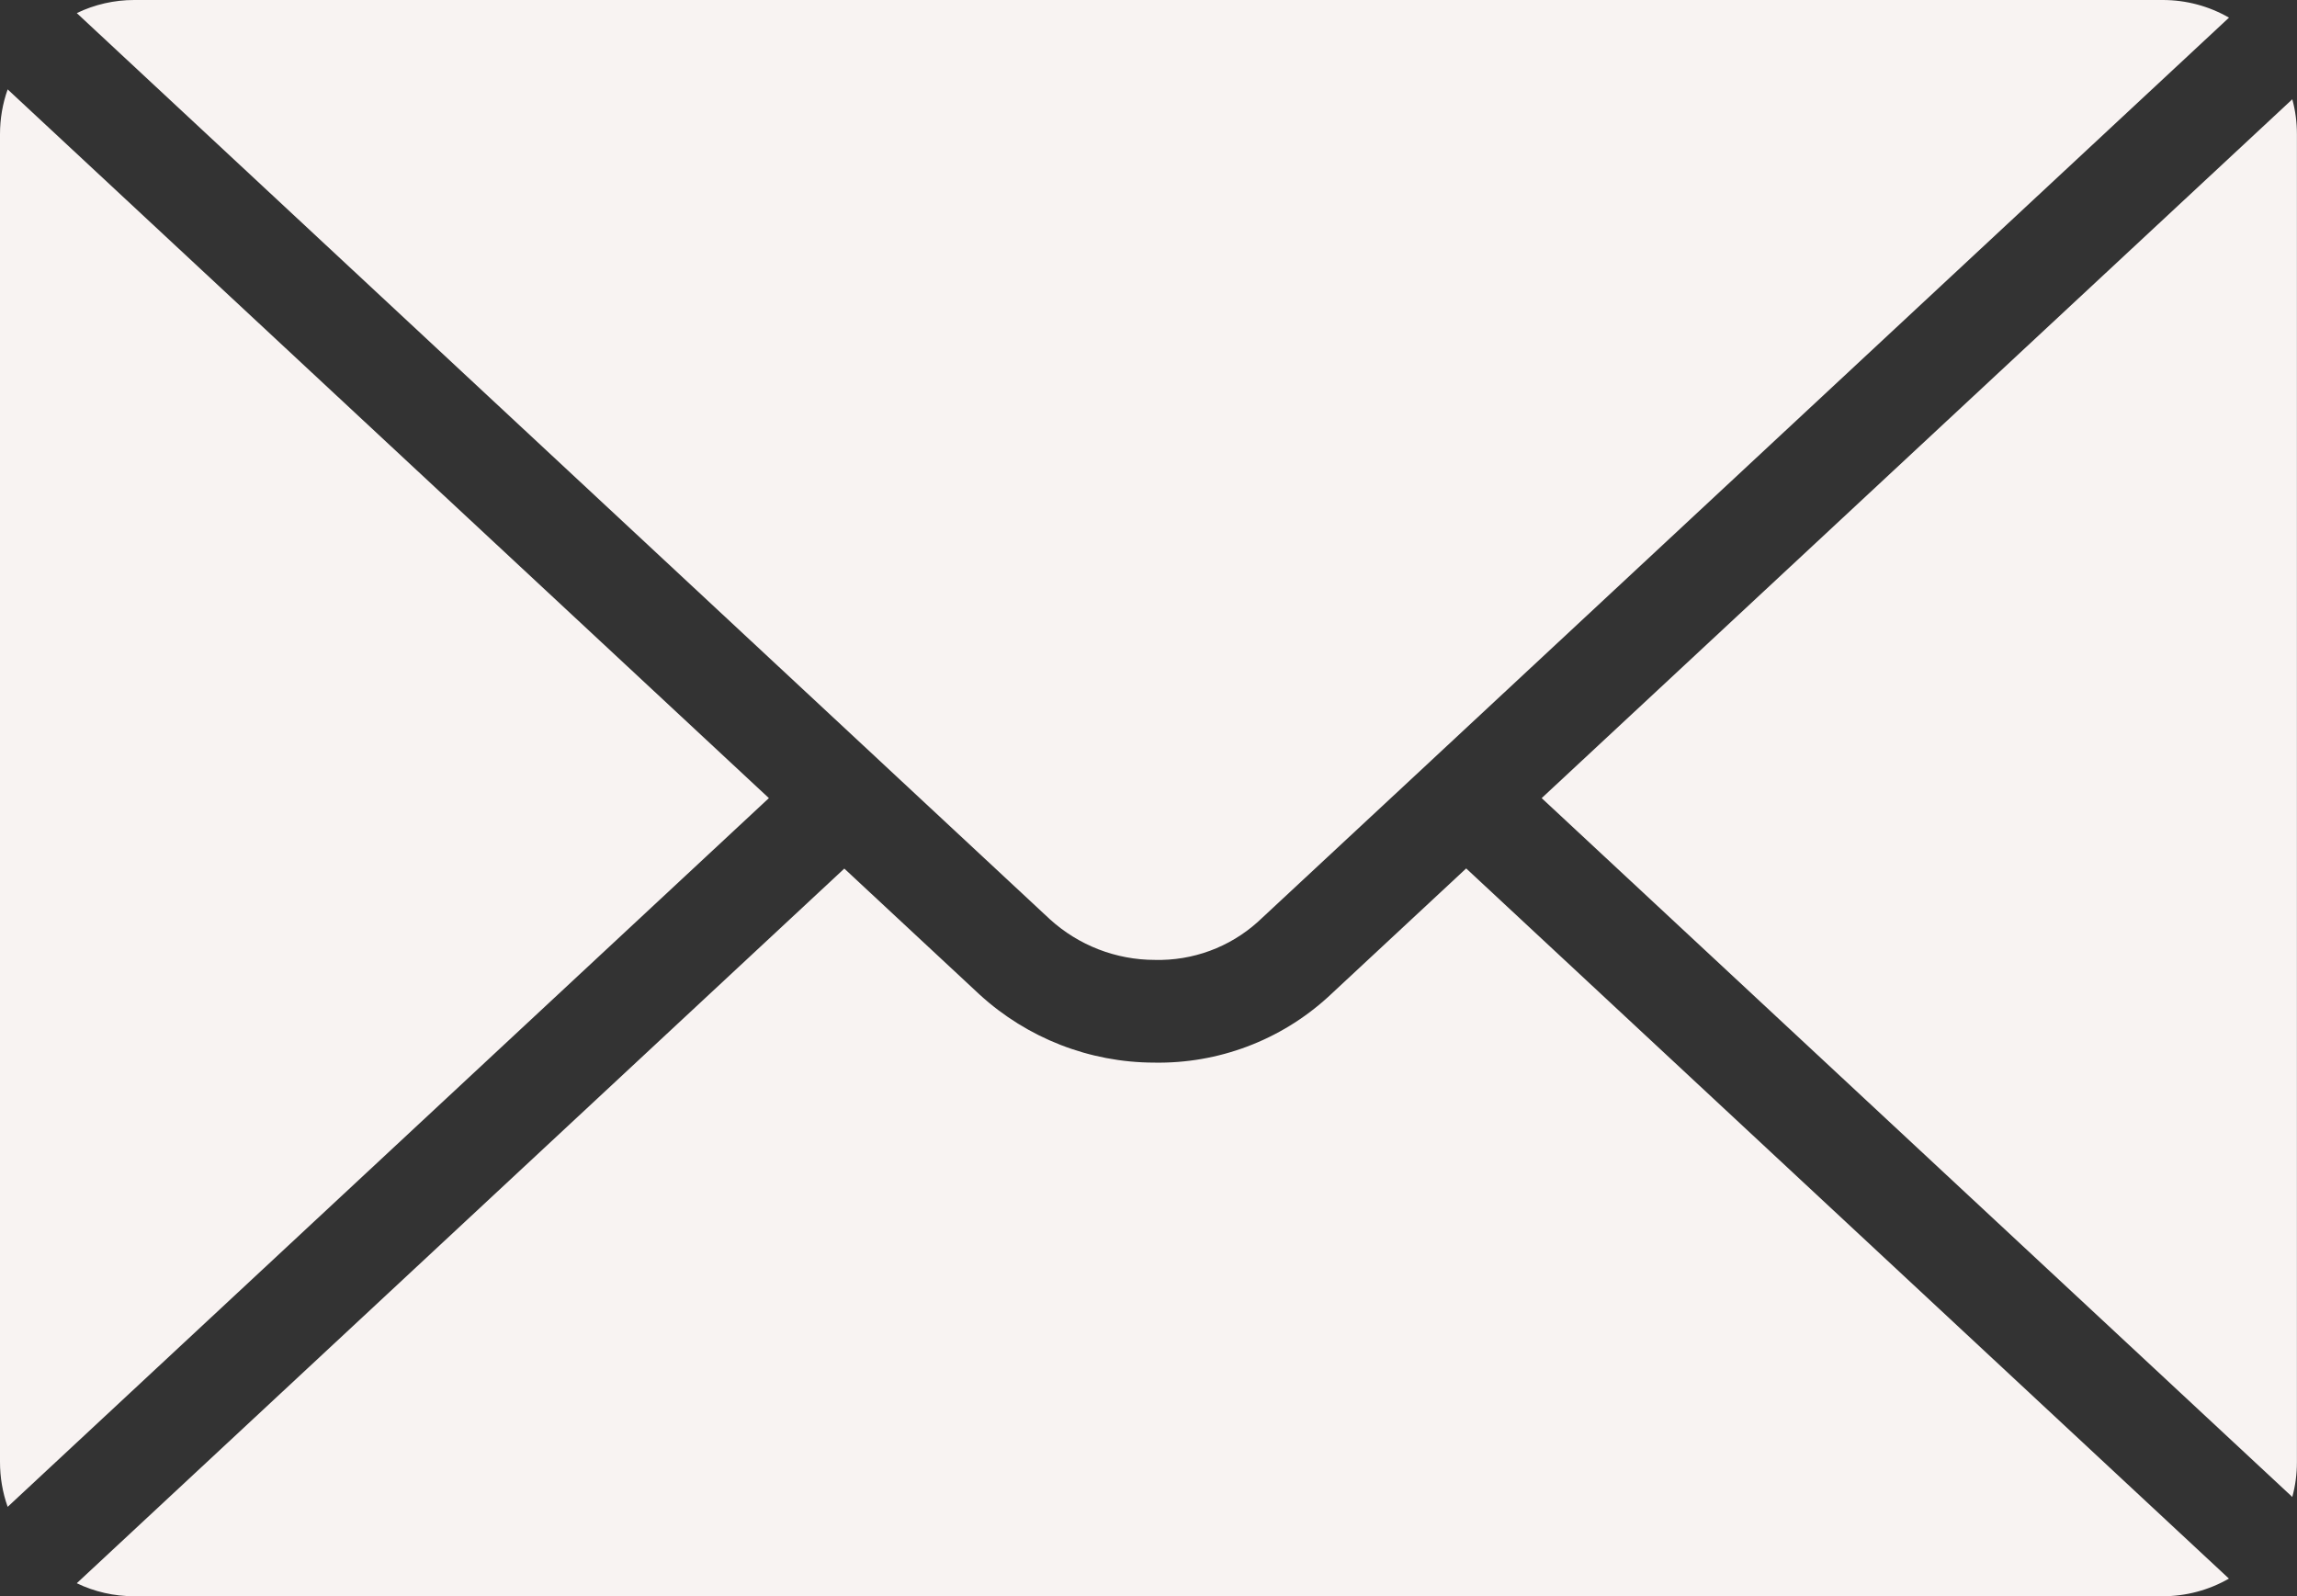
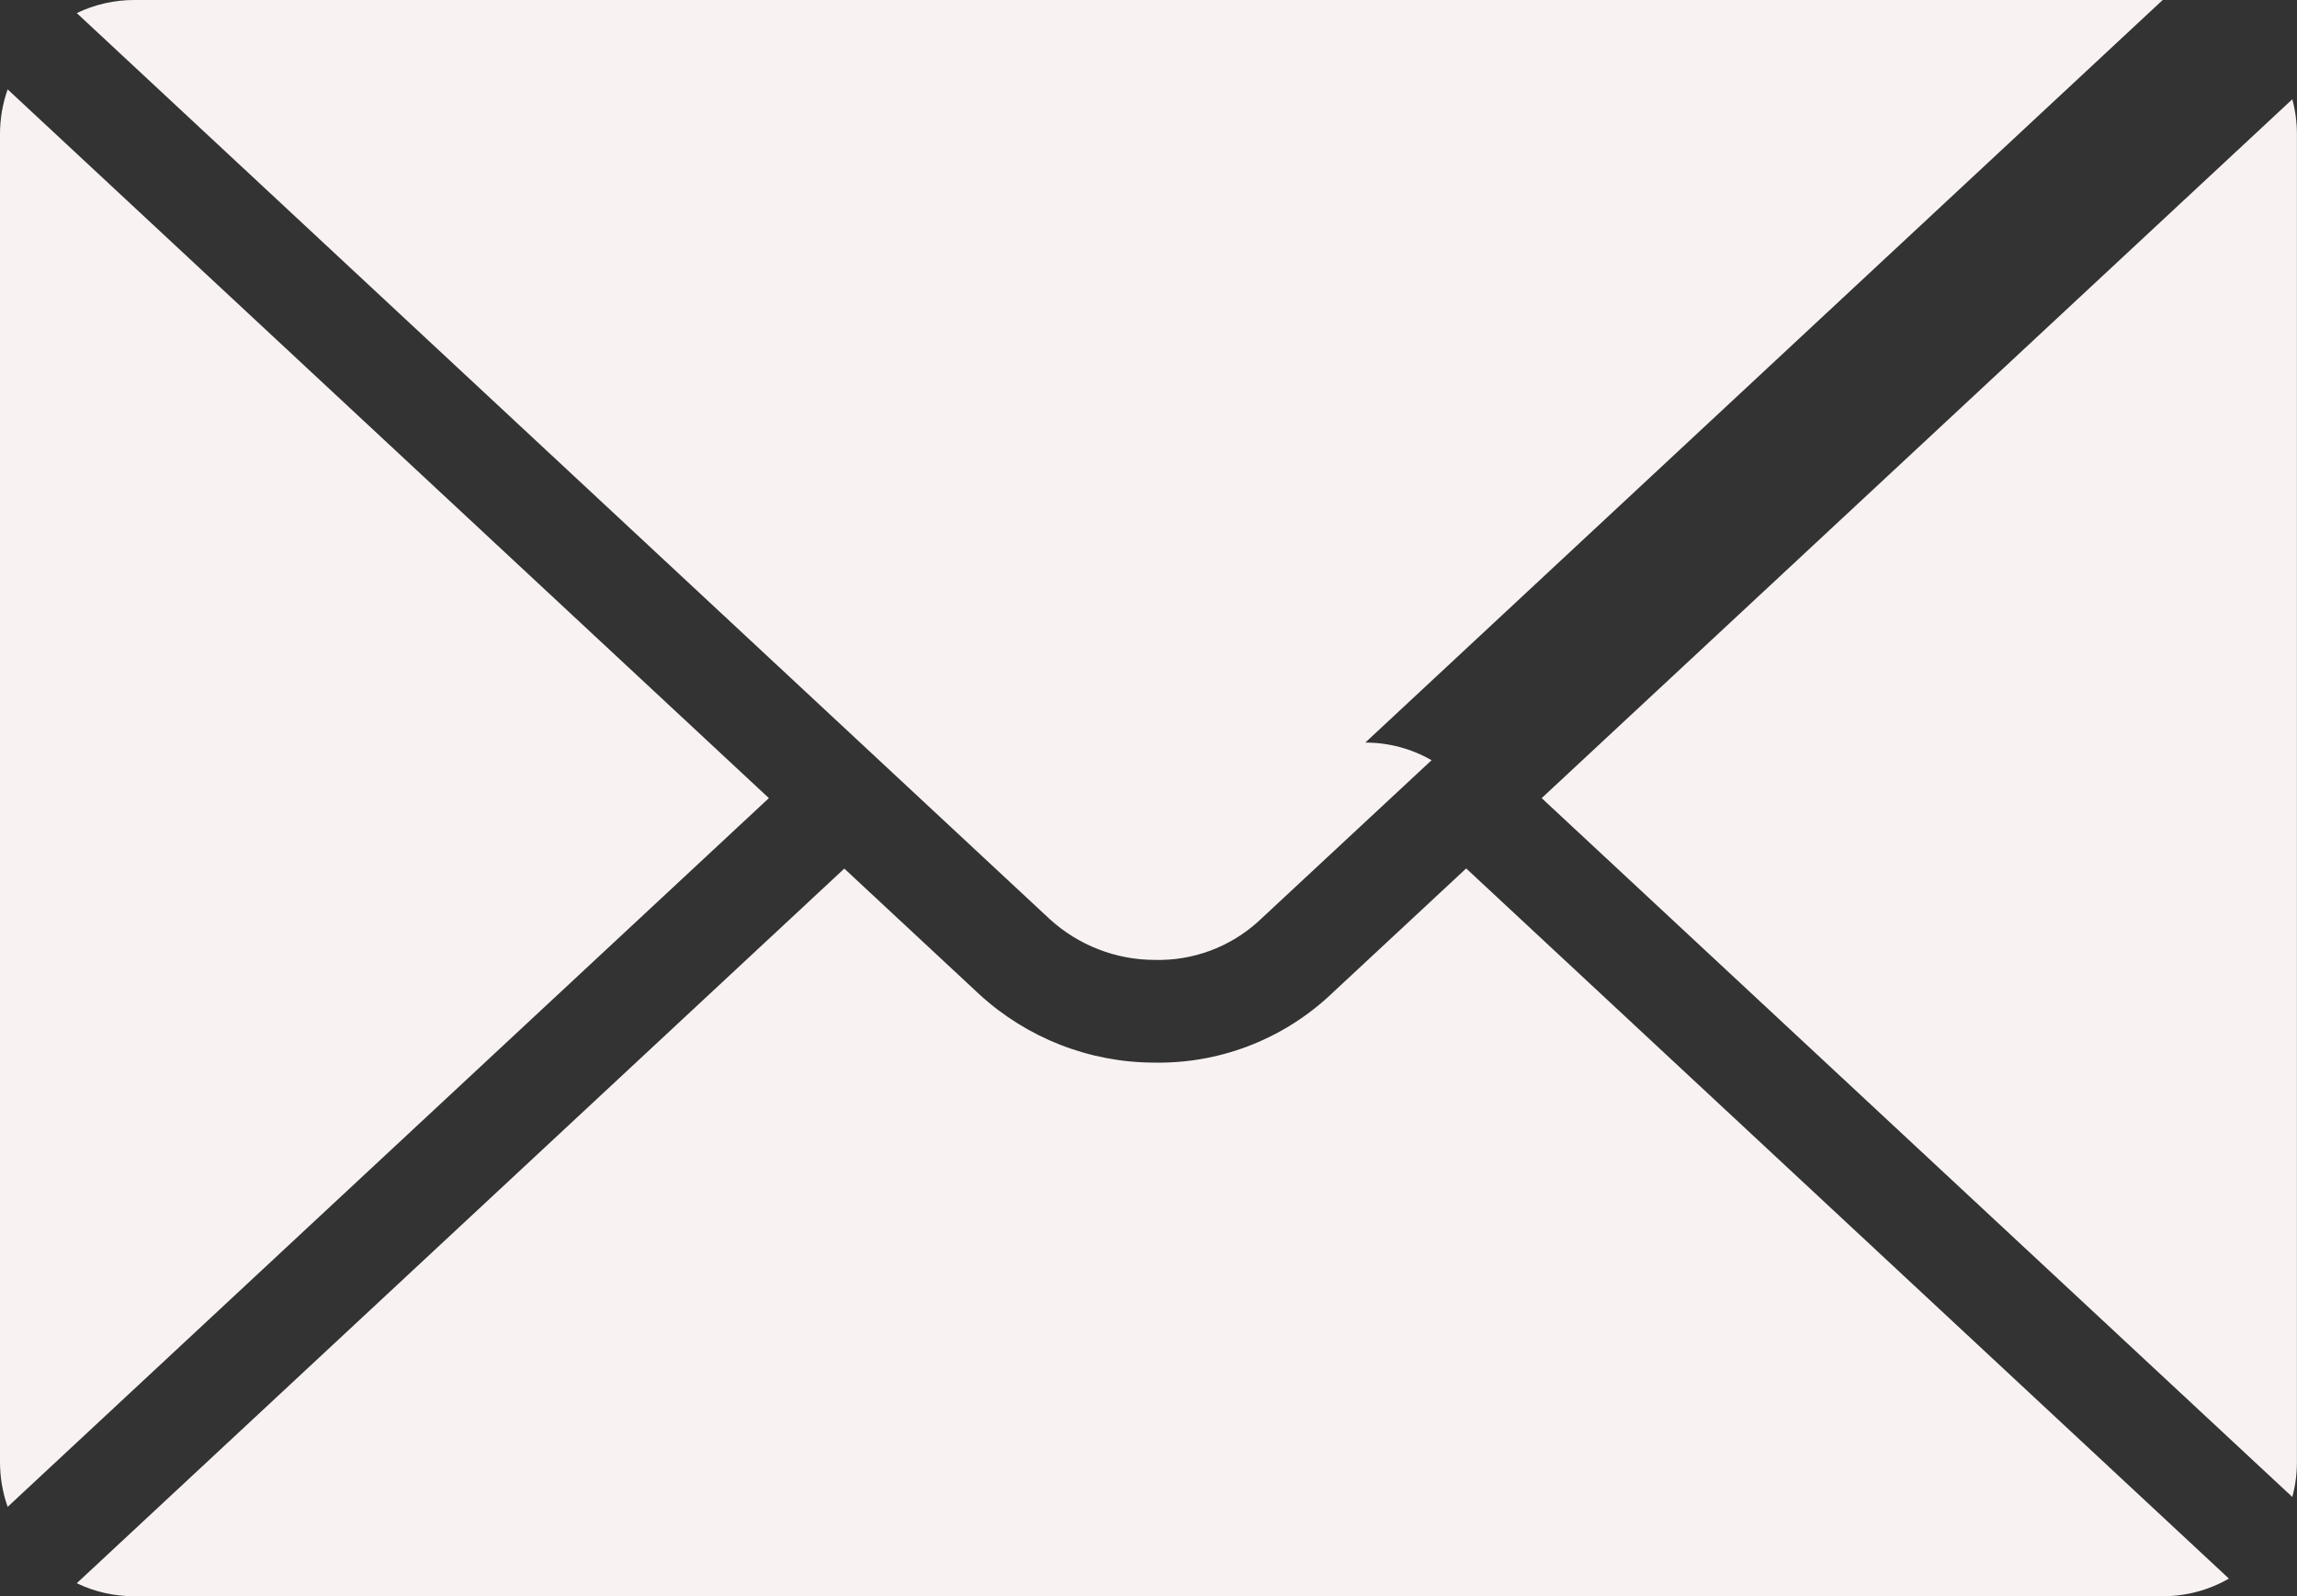
<svg xmlns="http://www.w3.org/2000/svg" id="Livello_1" viewBox="0 0 287.81 200">
  <rect x="0" y="0" width="287.81" height="200" fill="#333333" stroke="none" />
  <defs>
    <style>.cls-1{fill:#f8f3f2;fill-rule:evenodd;}</style>
  </defs>
-   <path class="cls-1" d="m193.17,100L287.22,12.44c.39,1.42.58,2.89.58,4.37v166.38c0,1.48-.19,2.95-.58,4.37l-94.05-87.56ZM9.62,198.37c2.24,1.08,4.7,1.63,7.18,1.63h254.19c2.91,0,5.77-.76,8.29-2.21l-95.57-88.98-17.34,16.14c-5.95,5.41-13.74,8.34-21.78,8.19-8.08-.02-15.86-3.06-21.83-8.51l-16.97-15.8L9.62,198.37ZM.96,11.2C.32,13,0,14.9,0,16.81v166.38c0,1.91.32,3.81.96,5.61l95.38-88.8L.96,11.2ZM270.98,0H16.81C14.32,0,11.86.56,9.62,1.64l100.53,93.61.04.04,21.36,19.89c3.6,3.27,8.28,5.09,13.15,5.09,4.75.12,9.36-1.58,12.9-4.76l21.74-20.23.03-.03L279.29,2.21c-2.52-1.45-5.38-2.21-8.29-2.21h-.01Z" />
+   <path class="cls-1" d="m193.17,100L287.22,12.44c.39,1.42.58,2.89.58,4.37v166.38c0,1.48-.19,2.95-.58,4.37l-94.05-87.56ZM9.62,198.37c2.24,1.08,4.7,1.63,7.18,1.63h254.19c2.91,0,5.77-.76,8.29-2.21l-95.57-88.98-17.34,16.14c-5.95,5.41-13.74,8.34-21.78,8.19-8.08-.02-15.86-3.06-21.83-8.51l-16.97-15.8L9.62,198.37ZM.96,11.2C.32,13,0,14.9,0,16.81v166.38c0,1.91.32,3.81.96,5.61l95.38-88.8L.96,11.2ZM270.98,0H16.81C14.32,0,11.86.56,9.62,1.64l100.53,93.61.04.04,21.36,19.89c3.6,3.27,8.28,5.09,13.15,5.09,4.75.12,9.36-1.58,12.9-4.76l21.74-20.23.03-.03c-2.52-1.45-5.38-2.21-8.29-2.21h-.01Z" />
</svg>